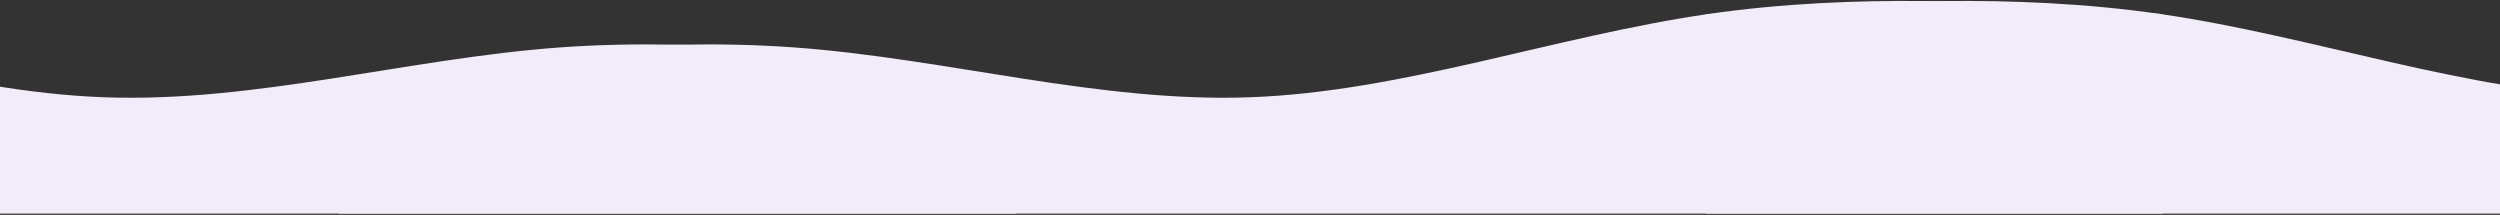
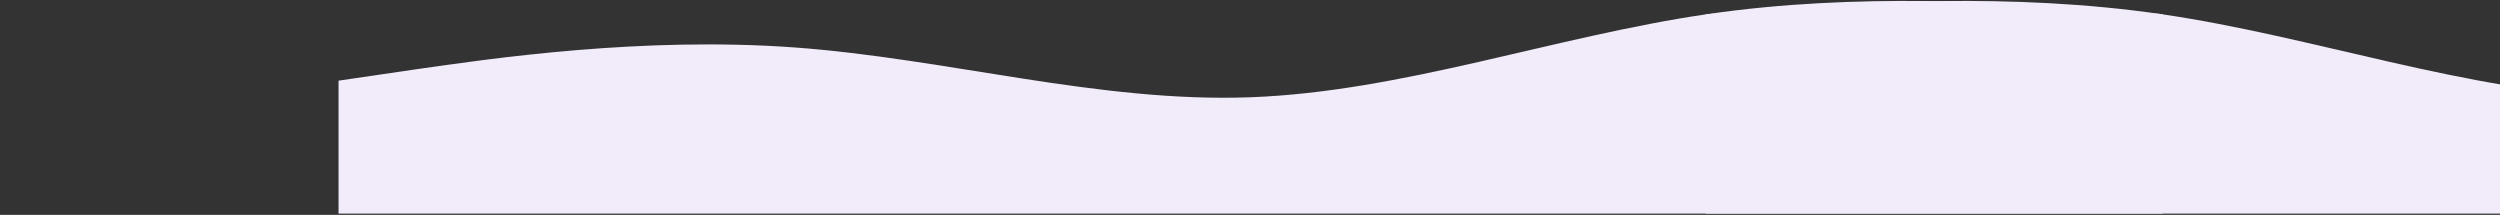
<svg xmlns="http://www.w3.org/2000/svg" width="1920" height="165" viewBox="0 0 1920 165" fill="none">
  <rect x="0" y="0" width="1920" height="165" fill="#333333" stroke="none" />
  <path fill-rule="evenodd" clip-rule="evenodd" d="M260 61.948L318 53.44C377 44.932 493 27.916 610 36.424C727 44.932 844 78.965 960 74.71C1077 70.456 1194 27.916 1311 10.9C1427 -6.117 1544 2.392 1602 6.646L1661 10.9V164.046H1602C1544 164.046 1427 164.046 1311 164.046C1194 164.046 1077 164.046 960 164.046C844 164.046 727 164.046 610 164.046C493 164.046 377 164.046 318 164.046H260V61.948Z" fill="#F1EBFA" />
  <path fill-rule="evenodd" clip-rule="evenodd" d="M2711 61.948L2653 53.44C2594 44.932 2478 27.916 2361 36.424C2244 44.932 2127 78.965 2011 74.71C1894 70.456 1777 27.916 1660 10.9C1544 -6.117 1427 2.392 1369 6.646L1310 10.9V164.046H1369C1427 164.046 1544 164.046 1660 164.046C1777 164.046 1894 164.046 2011 164.046C2127 164.046 2244 164.046 2361 164.046C2478 164.046 2594 164.046 2653 164.046H2711V61.948Z" fill="#F1EBFA" />
-   <path fill-rule="evenodd" clip-rule="evenodd" d="M780 61.948L722 53.44C663 44.932 547 27.916 430 36.424C313 44.932 196 78.965 80 74.71C-37 70.456 -154 27.916 -271 10.9C-387 -6.117 -504 2.392 -562 6.646L-621 10.9V164.046H-562C-504 164.046 -387 164.046 -271 164.046C-154 164.046 -37 164.046 80 164.046C196 164.046 313 164.046 430 164.046C547 164.046 663 164.046 722 164.046H780V61.948Z" fill="#F1EBFA" />
</svg>